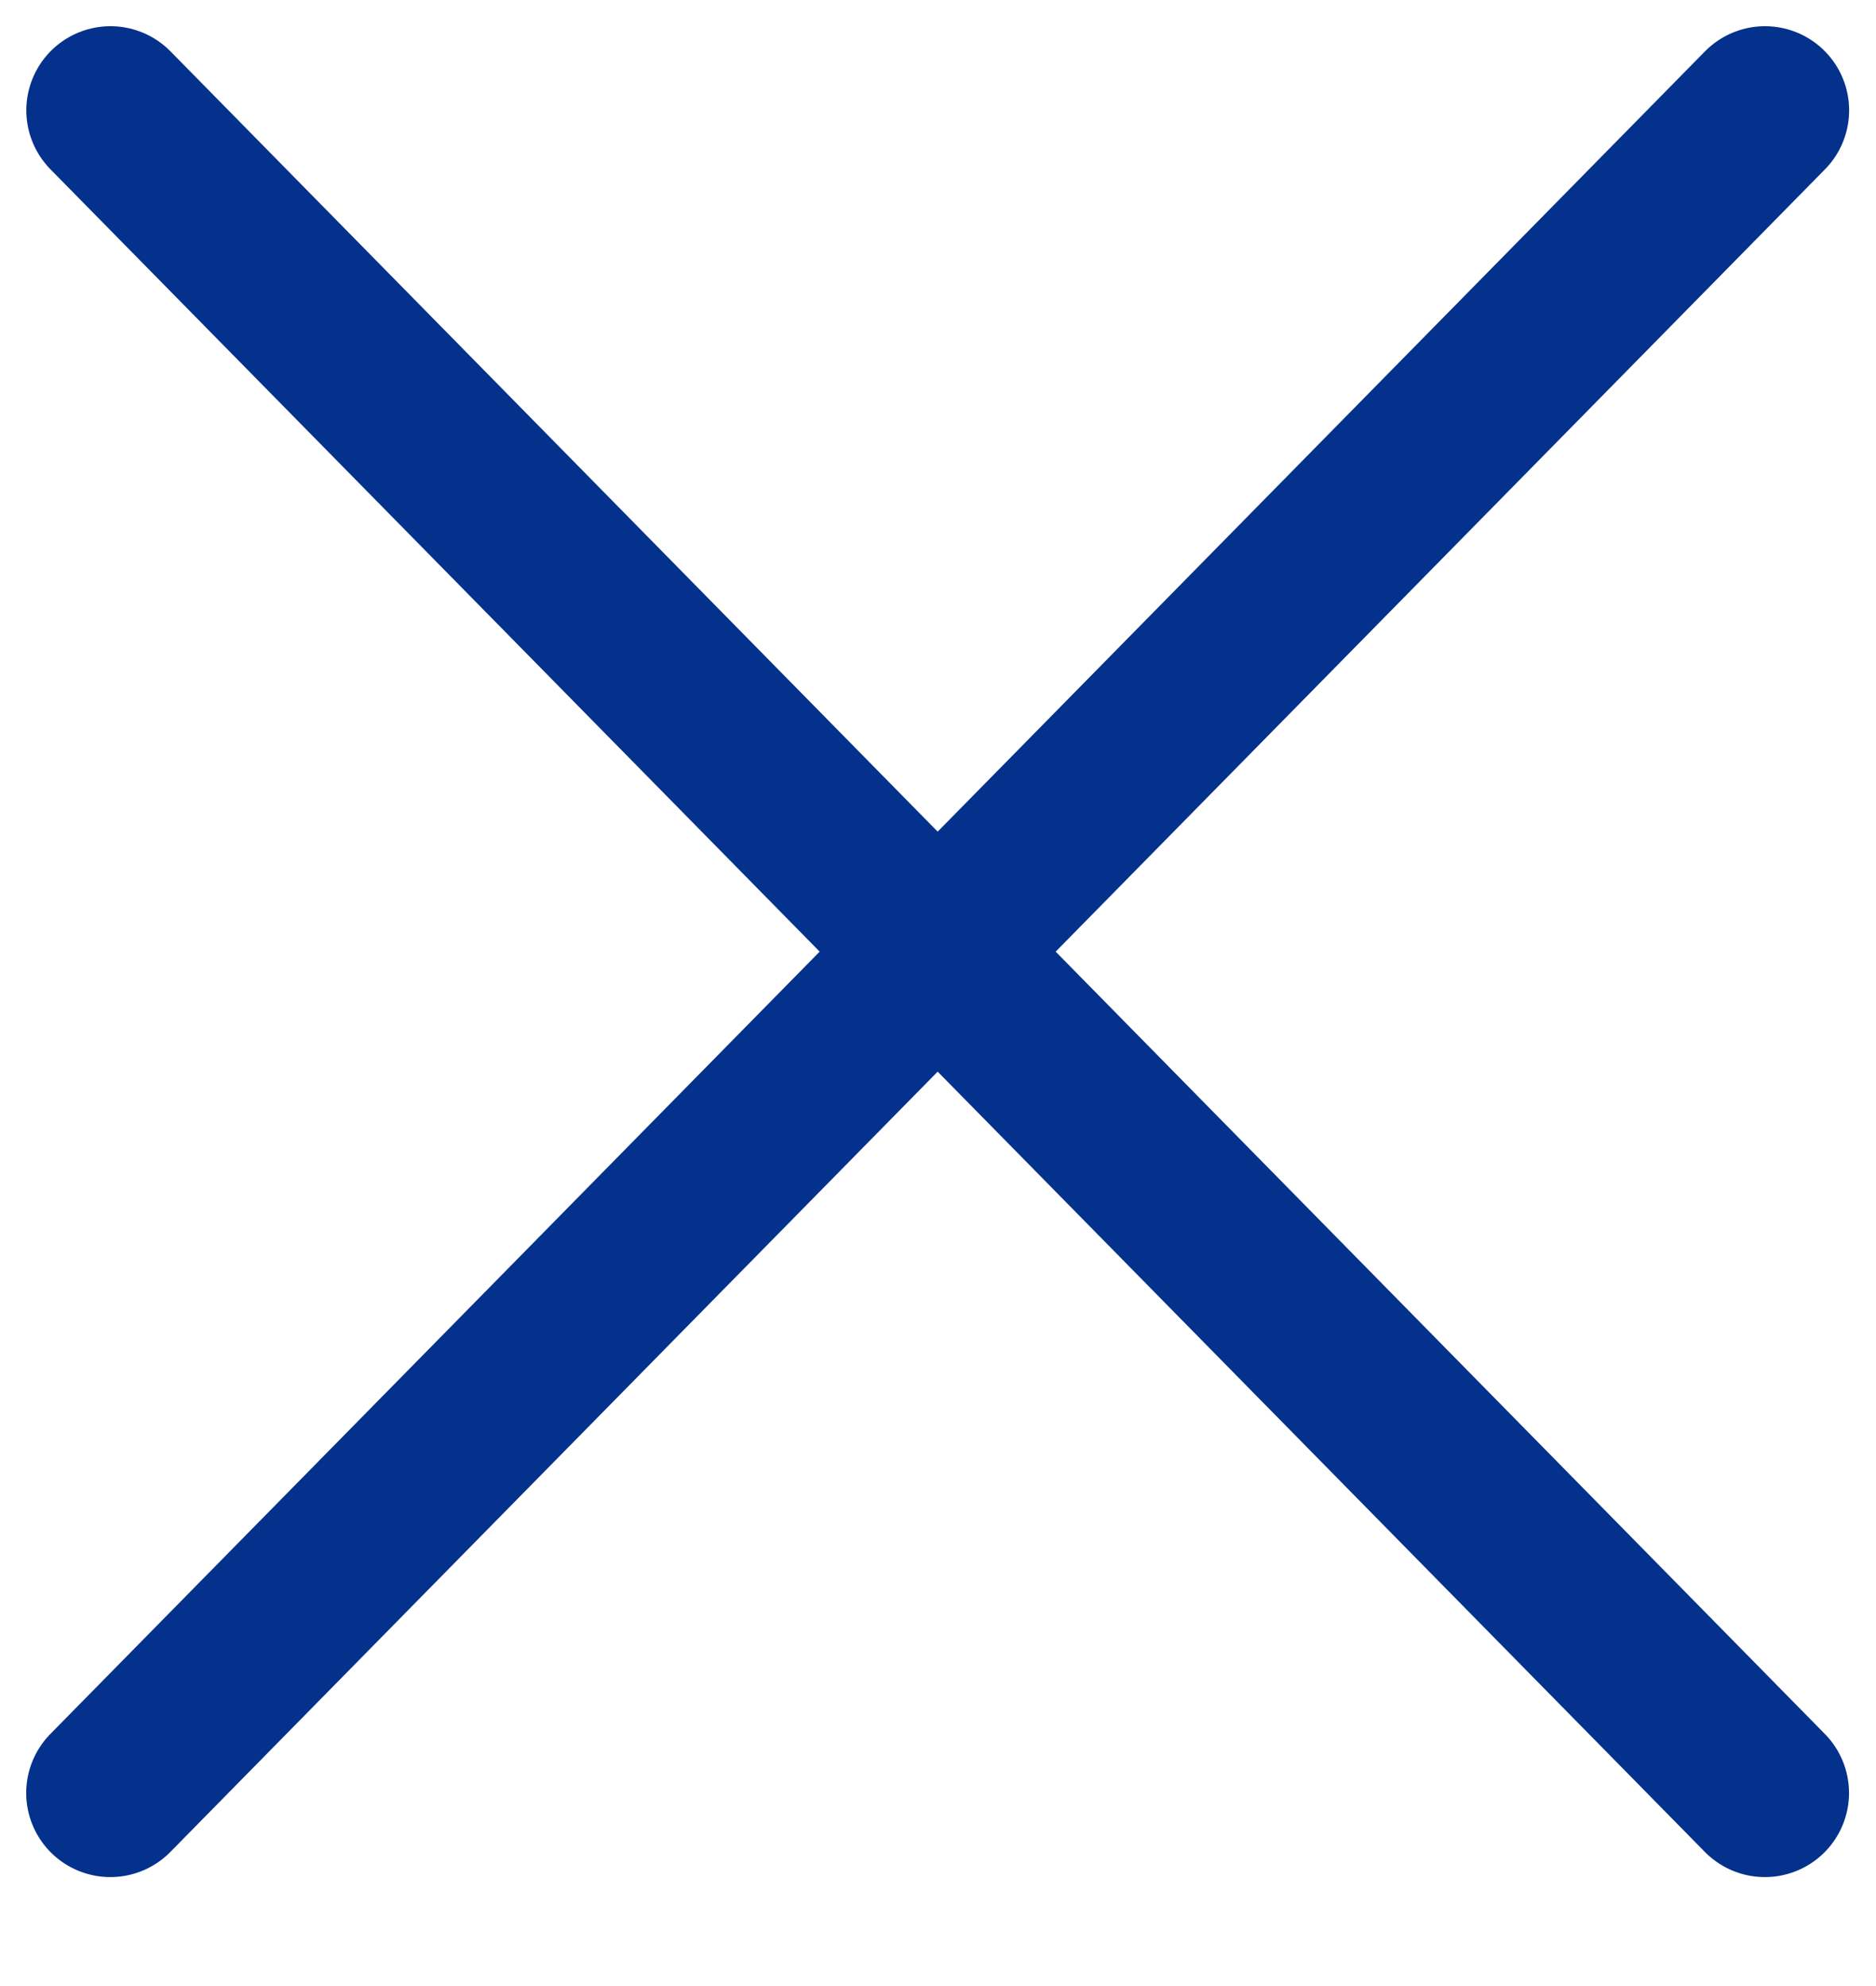
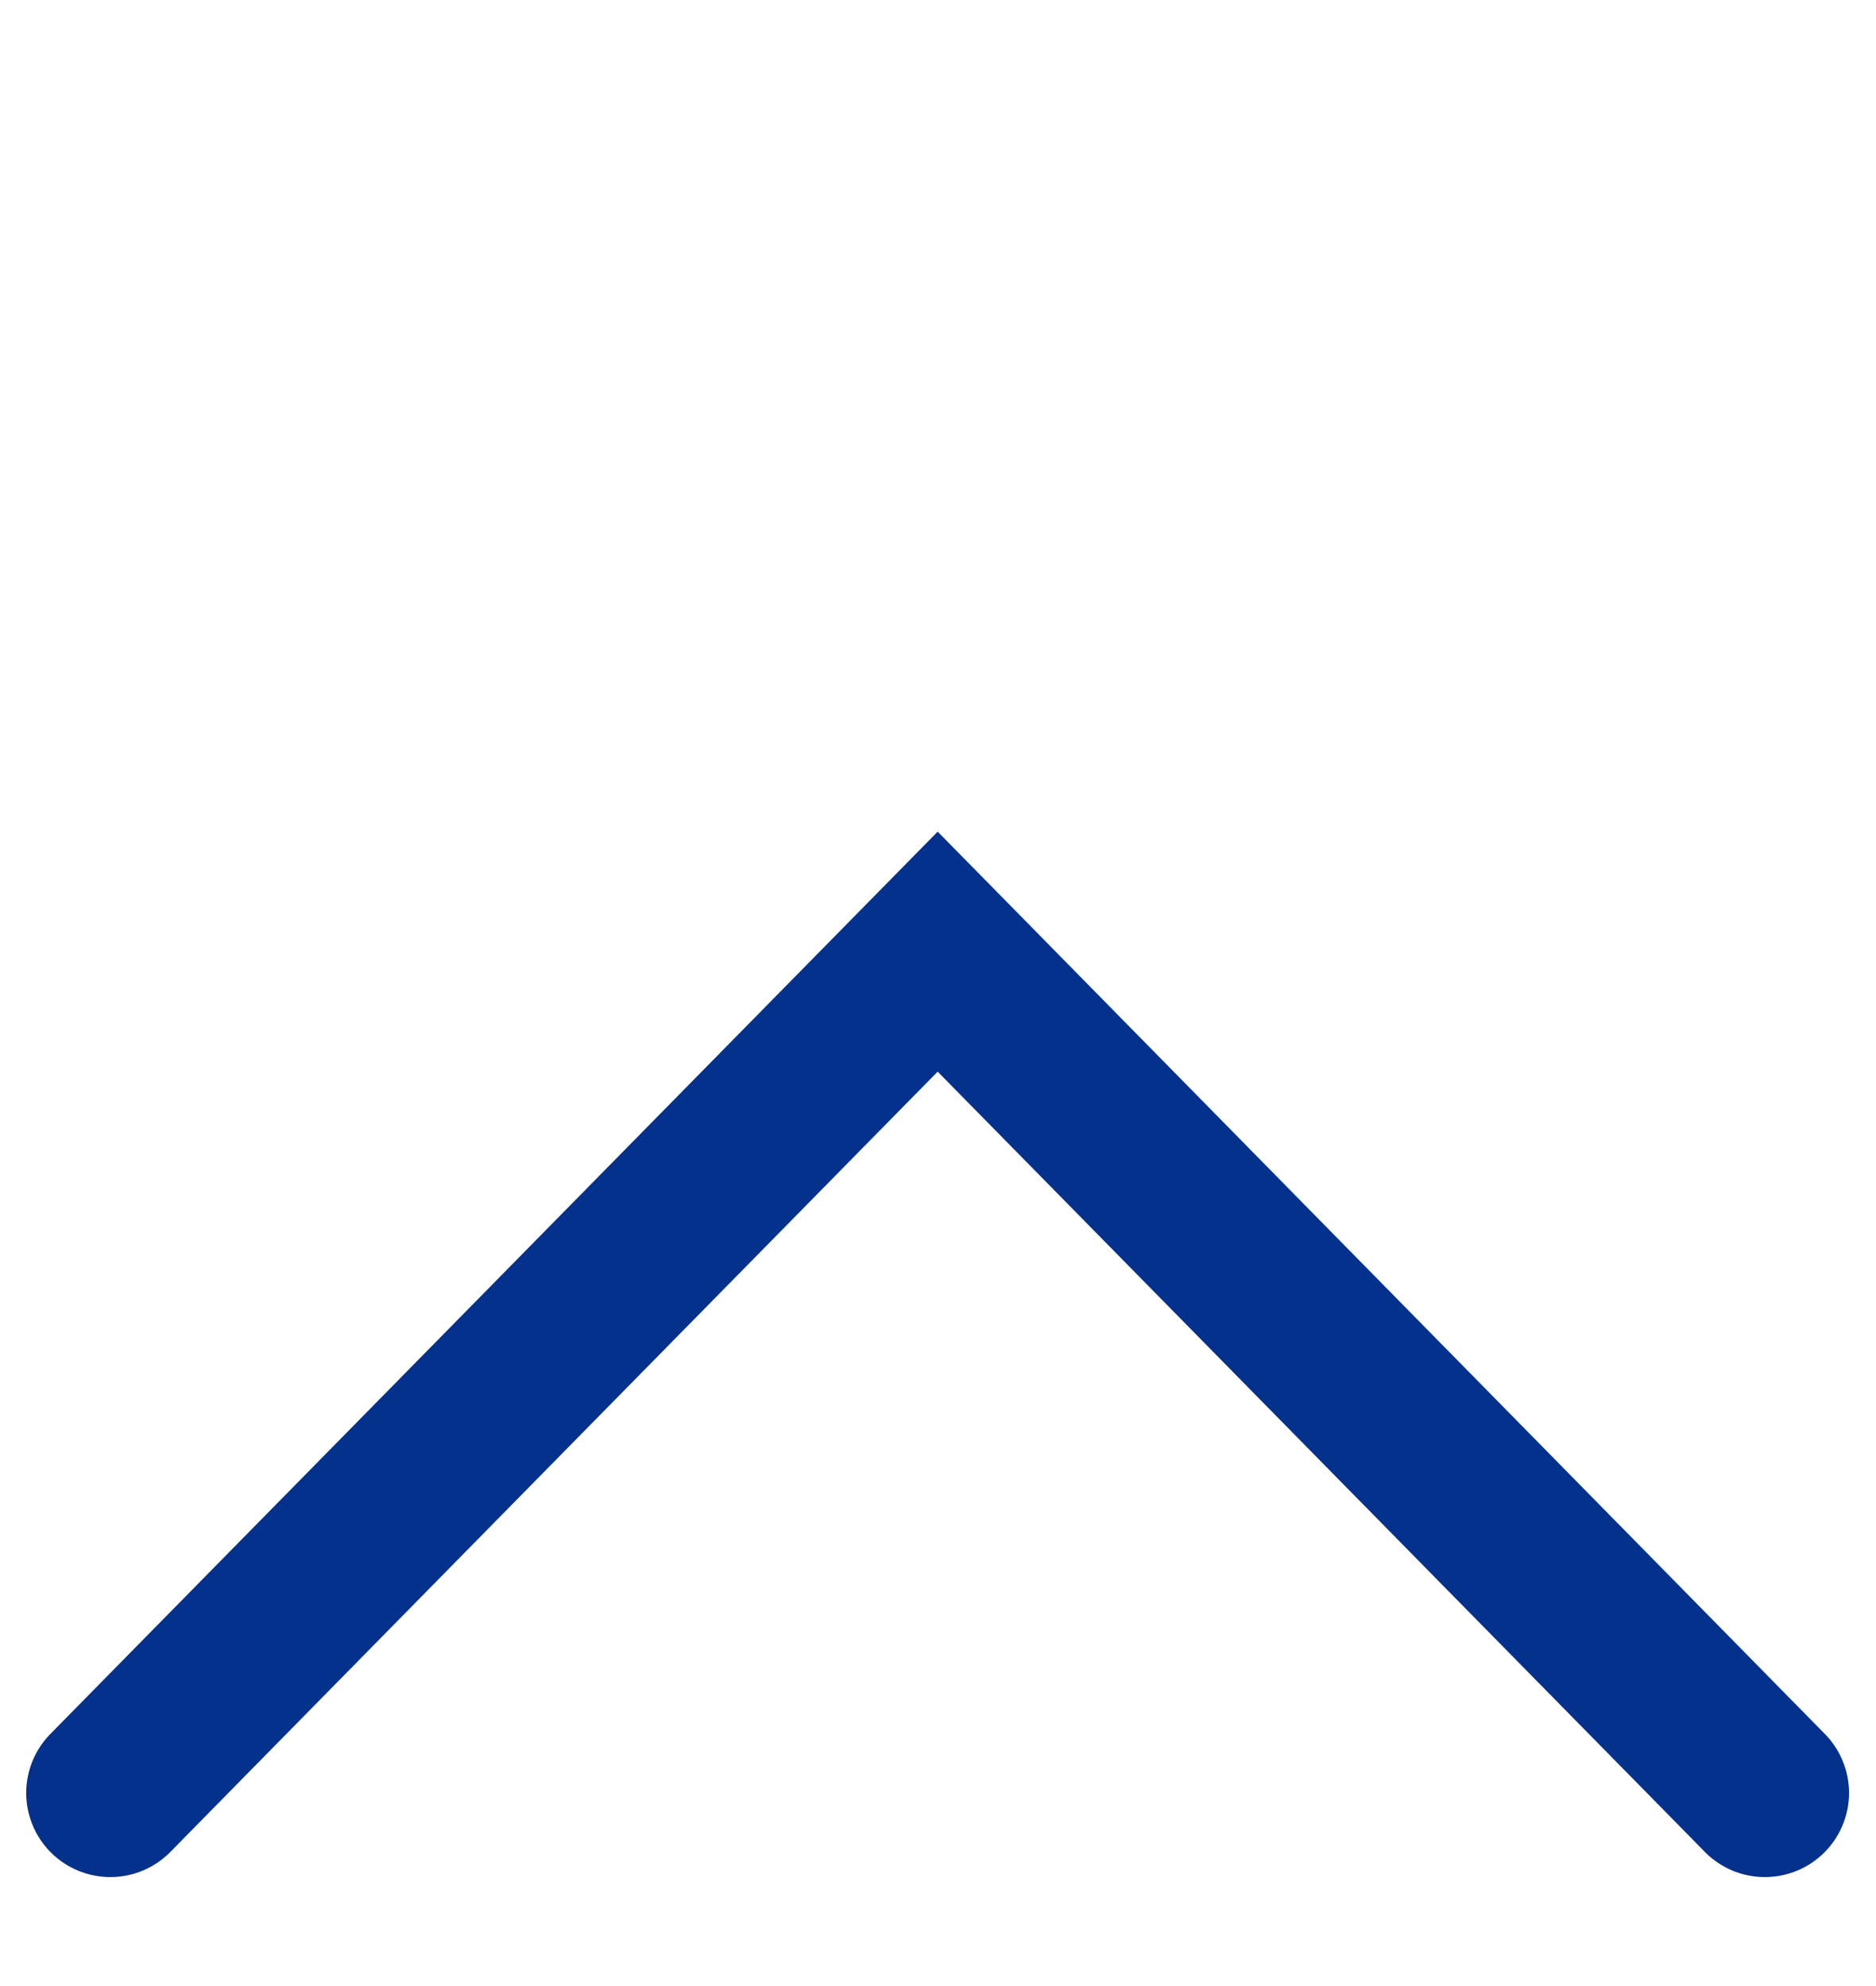
<svg xmlns="http://www.w3.org/2000/svg" fill="none" height="100%" overflow="visible" preserveAspectRatio="none" style="display: block;" viewBox="0 0 17 18" width="100%">
  <g id="Group 595">
    <g id="Group 533">
-       <path d="M15.994 1L8.497 8.625L1.001 1" id="Vector 618" stroke="#03318C" stroke-linecap="round" stroke-width="1.525" />
      <path d="M1 16.25L8.497 8.625L15.993 16.25" id="Vector 619" stroke="#03318C" stroke-linecap="round" stroke-width="1.525" />
    </g>
  </g>
</svg>